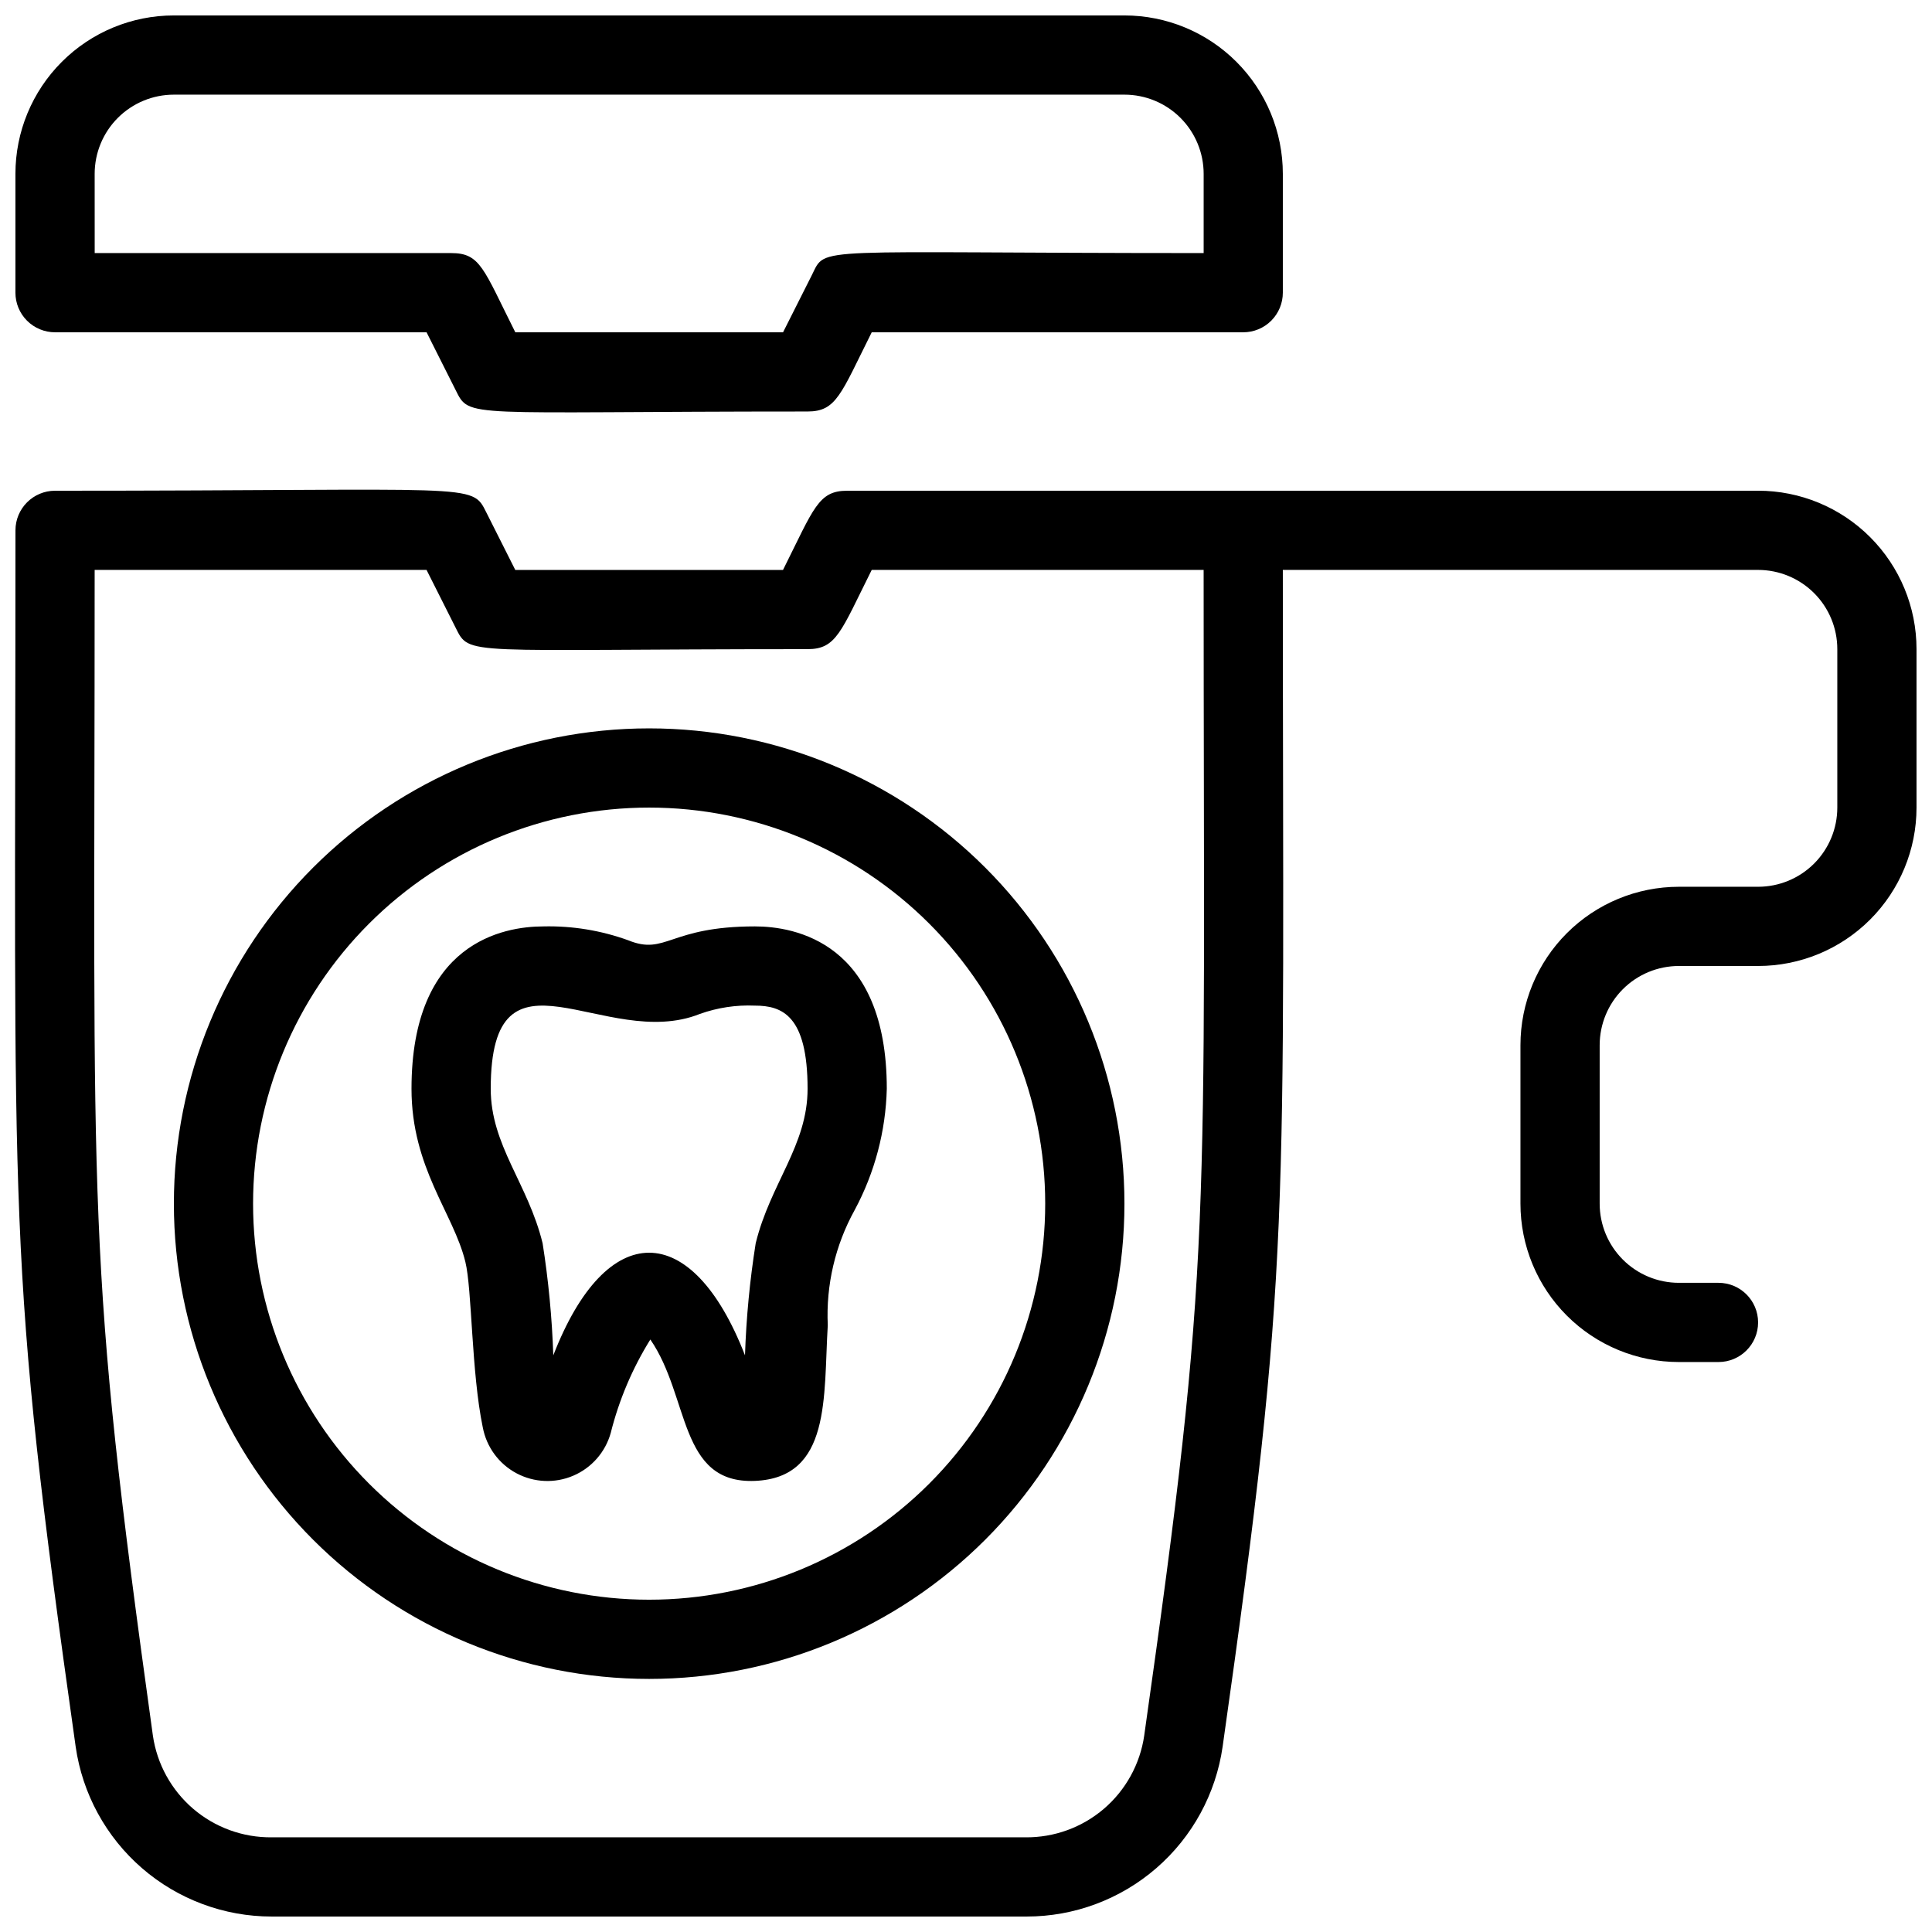
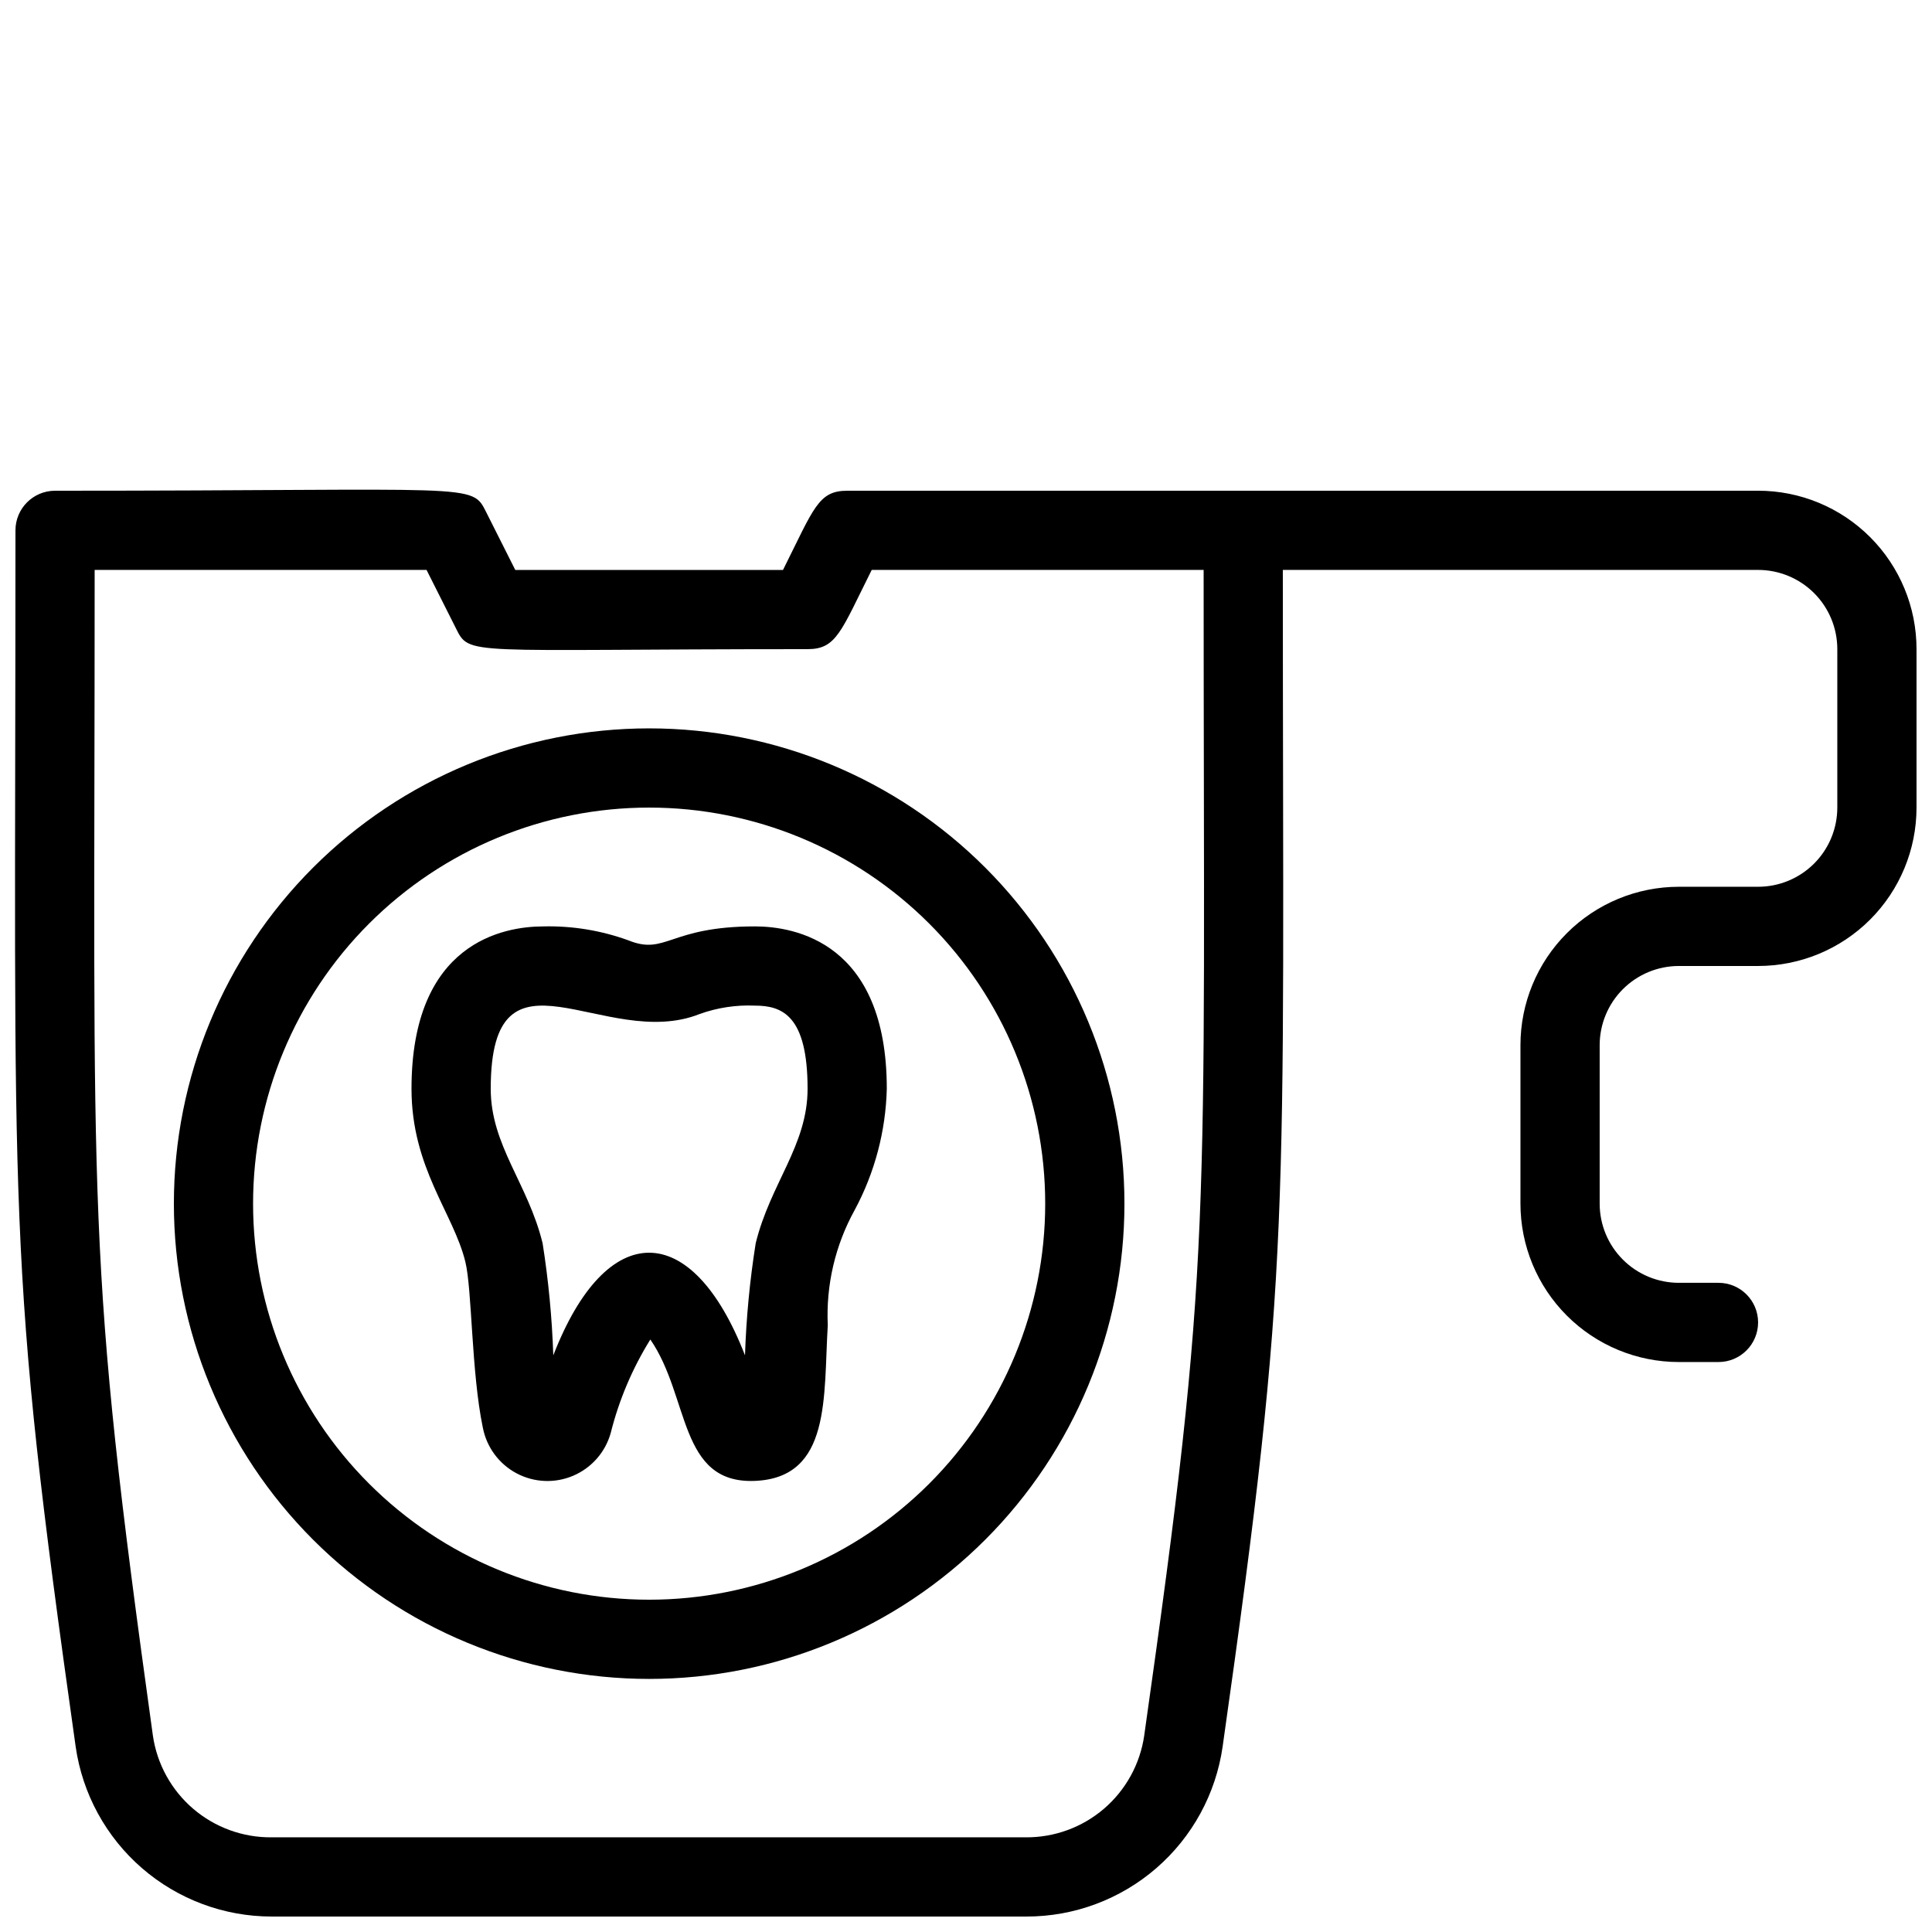
<svg xmlns="http://www.w3.org/2000/svg" width="800px" height="800px" version="1.1" viewBox="144 144 512 512">
  <defs>
    <clipPath id="b">
-       <path d="m148.09 148.09h335.91v105.91h-335.91z" />
-     </clipPath>
+       </clipPath>
    <clipPath id="a">
      <path d="m148.09 273h503.81v378.9h-503.81z" />
    </clipPath>
  </defs>
  <path d="m310.47 393.18c-7.195-2.606-14.812-3.852-22.465-3.672-10.496 0-34.953 4.199-34.953 43.035 0 20.992 11.125 32.957 14.273 45.867 1.785 7.242 1.574 29.18 4.617 43.875l0.004-0.004c0.98 5.191 4.258 9.656 8.918 12.145 4.66 2.488 10.195 2.731 15.051 0.652 4.859-2.074 8.512-6.242 9.934-11.328 2.191-8.75 5.734-17.109 10.496-24.77 10.496 15.219 7.453 38.309 27.711 37.473 20.258-0.84 18.156-22.25 19.312-41.25-0.496-10.648 1.977-21.223 7.137-30.547 5.312-9.891 8.223-20.891 8.504-32.117 0-38.836-24.457-43.035-34.953-43.035-22.777 0.004-23.512 7.769-33.586 3.676zm18.996 19.523c4.676-1.668 9.629-2.418 14.59-2.203 7.242 0 13.961 2.625 13.961 22.043 0 15.008-9.867 25.086-13.75 40.934-1.559 9.832-2.508 19.75-2.836 29.703-14.066-36.211-36.734-36.316-50.801 0-0.336-9.949-1.285-19.871-2.832-29.703-3.883-15.852-13.75-25.926-13.75-40.938 0-41.457 30.227-9.762 55.418-19.836z" />
  <g clip-path="url(#b)">
-     <path d="m158.59 232.06h98.453l7.66 15.219c3.883 7.766 1.574 5.773 93.309 5.773 7.66 0 8.816-4.617 17.004-20.992h98.457c2.781 0 5.453-1.105 7.418-3.074 1.969-1.969 3.074-4.637 3.074-7.422v-31.488c0-11.137-4.422-21.812-12.297-29.688-7.871-7.875-18.551-12.297-29.684-12.297h-251.91c-11.137 0-21.812 4.422-29.688 12.297s-12.297 18.551-12.297 29.688v31.488c0 2.785 1.105 5.453 3.074 7.422s4.637 3.074 7.422 3.074zm10.496-41.984c0-5.566 2.211-10.906 6.148-14.844s9.277-6.148 14.844-6.148h251.91c5.566 0 10.906 2.211 14.844 6.148 3.934 3.938 6.148 9.277 6.148 14.844v20.992c-104.96 0-99.922-1.996-103.8 5.773l-7.664 15.219h-70.953c-8.5-16.898-9.238-20.992-17.004-20.992h-94.465z" />
-   </g>
+     </g>
  <g clip-path="url(#a)">
    <path d="m609.92 274.05h-241.41c-7.66 0-8.816 4.617-17.004 20.992h-70.953l-7.66-15.219c-3.992-7.977-2.102-5.773-114.3-5.773-5.797 0-10.496 4.699-10.496 10.496 0 187.04-2.519 191.55 15.953 322.33 1.793 12.5 8.035 23.938 17.578 32.207s21.75 12.824 34.379 12.82h200.05c12.629 0.004 24.832-4.551 34.375-12.82 9.547-8.27 15.785-19.707 17.578-32.207 18.367-129.41 15.953-136.87 15.953-311.84h125.95c5.57 0 10.906 2.211 14.844 6.148s6.148 9.273 6.148 14.844v41.984c0 5.566-2.211 10.906-6.148 14.844-3.938 3.934-9.273 6.148-14.844 6.148h-20.992c-11.133 0-21.812 4.422-29.688 12.297-7.871 7.871-12.297 18.551-12.297 29.688v41.984c0 11.133 4.426 21.812 12.297 29.684 7.875 7.875 18.555 12.297 29.688 12.297h10.496c5.797 0 10.496-4.699 10.496-10.496 0-5.797-4.699-10.496-10.496-10.496h-10.496c-5.566 0-10.906-2.211-14.844-6.148-3.934-3.934-6.148-9.273-6.148-14.84v-41.984c0-5.57 2.215-10.91 6.148-14.844 3.938-3.938 9.277-6.148 14.844-6.148h20.992c11.137 0 21.816-4.426 29.688-12.297 7.875-7.875 12.297-18.555 12.297-29.688v-41.984c0-11.137-4.422-21.816-12.297-29.688-7.871-7.875-18.551-12.297-29.688-12.297zm-162.69 329.89c-1.094 7.547-4.887 14.441-10.676 19.402-5.793 4.961-13.188 7.648-20.812 7.57h-199.74c-7.625 0.078-15.02-2.609-20.812-7.57-5.789-4.961-9.582-11.855-10.676-19.402-17.844-128.16-15.43-134.46-15.43-308.9h87.957l7.66 15.219c3.883 7.766 1.574 5.773 93.309 5.773 7.66 0 8.816-4.617 17.004-20.992h87.961c0 176.75 2.414 180.95-15.746 308.9z" />
  </g>
  <path d="m190.08 462.98c0 33.402 13.27 65.438 36.891 89.059s55.656 36.891 89.062 36.891c33.402 0 65.441-13.27 89.062-36.891 23.617-23.621 36.891-55.656 36.891-89.059 0-33.406-13.273-65.441-36.891-89.062-23.621-23.621-55.66-36.891-89.062-36.891-33.406 0-65.441 13.27-89.062 36.891-23.621 23.621-36.891 55.656-36.891 89.062zm230.91 0c0 27.836-11.059 54.531-30.742 74.215s-46.383 30.742-74.219 30.742c-27.84 0-54.535-11.059-74.219-30.742s-30.742-46.379-30.742-74.215c0-27.84 11.059-54.535 30.742-74.219 19.684-19.684 46.379-30.742 74.219-30.742 27.836 0 54.535 11.059 74.219 30.742 19.684 19.684 30.742 46.379 30.742 74.219z" />
</svg>